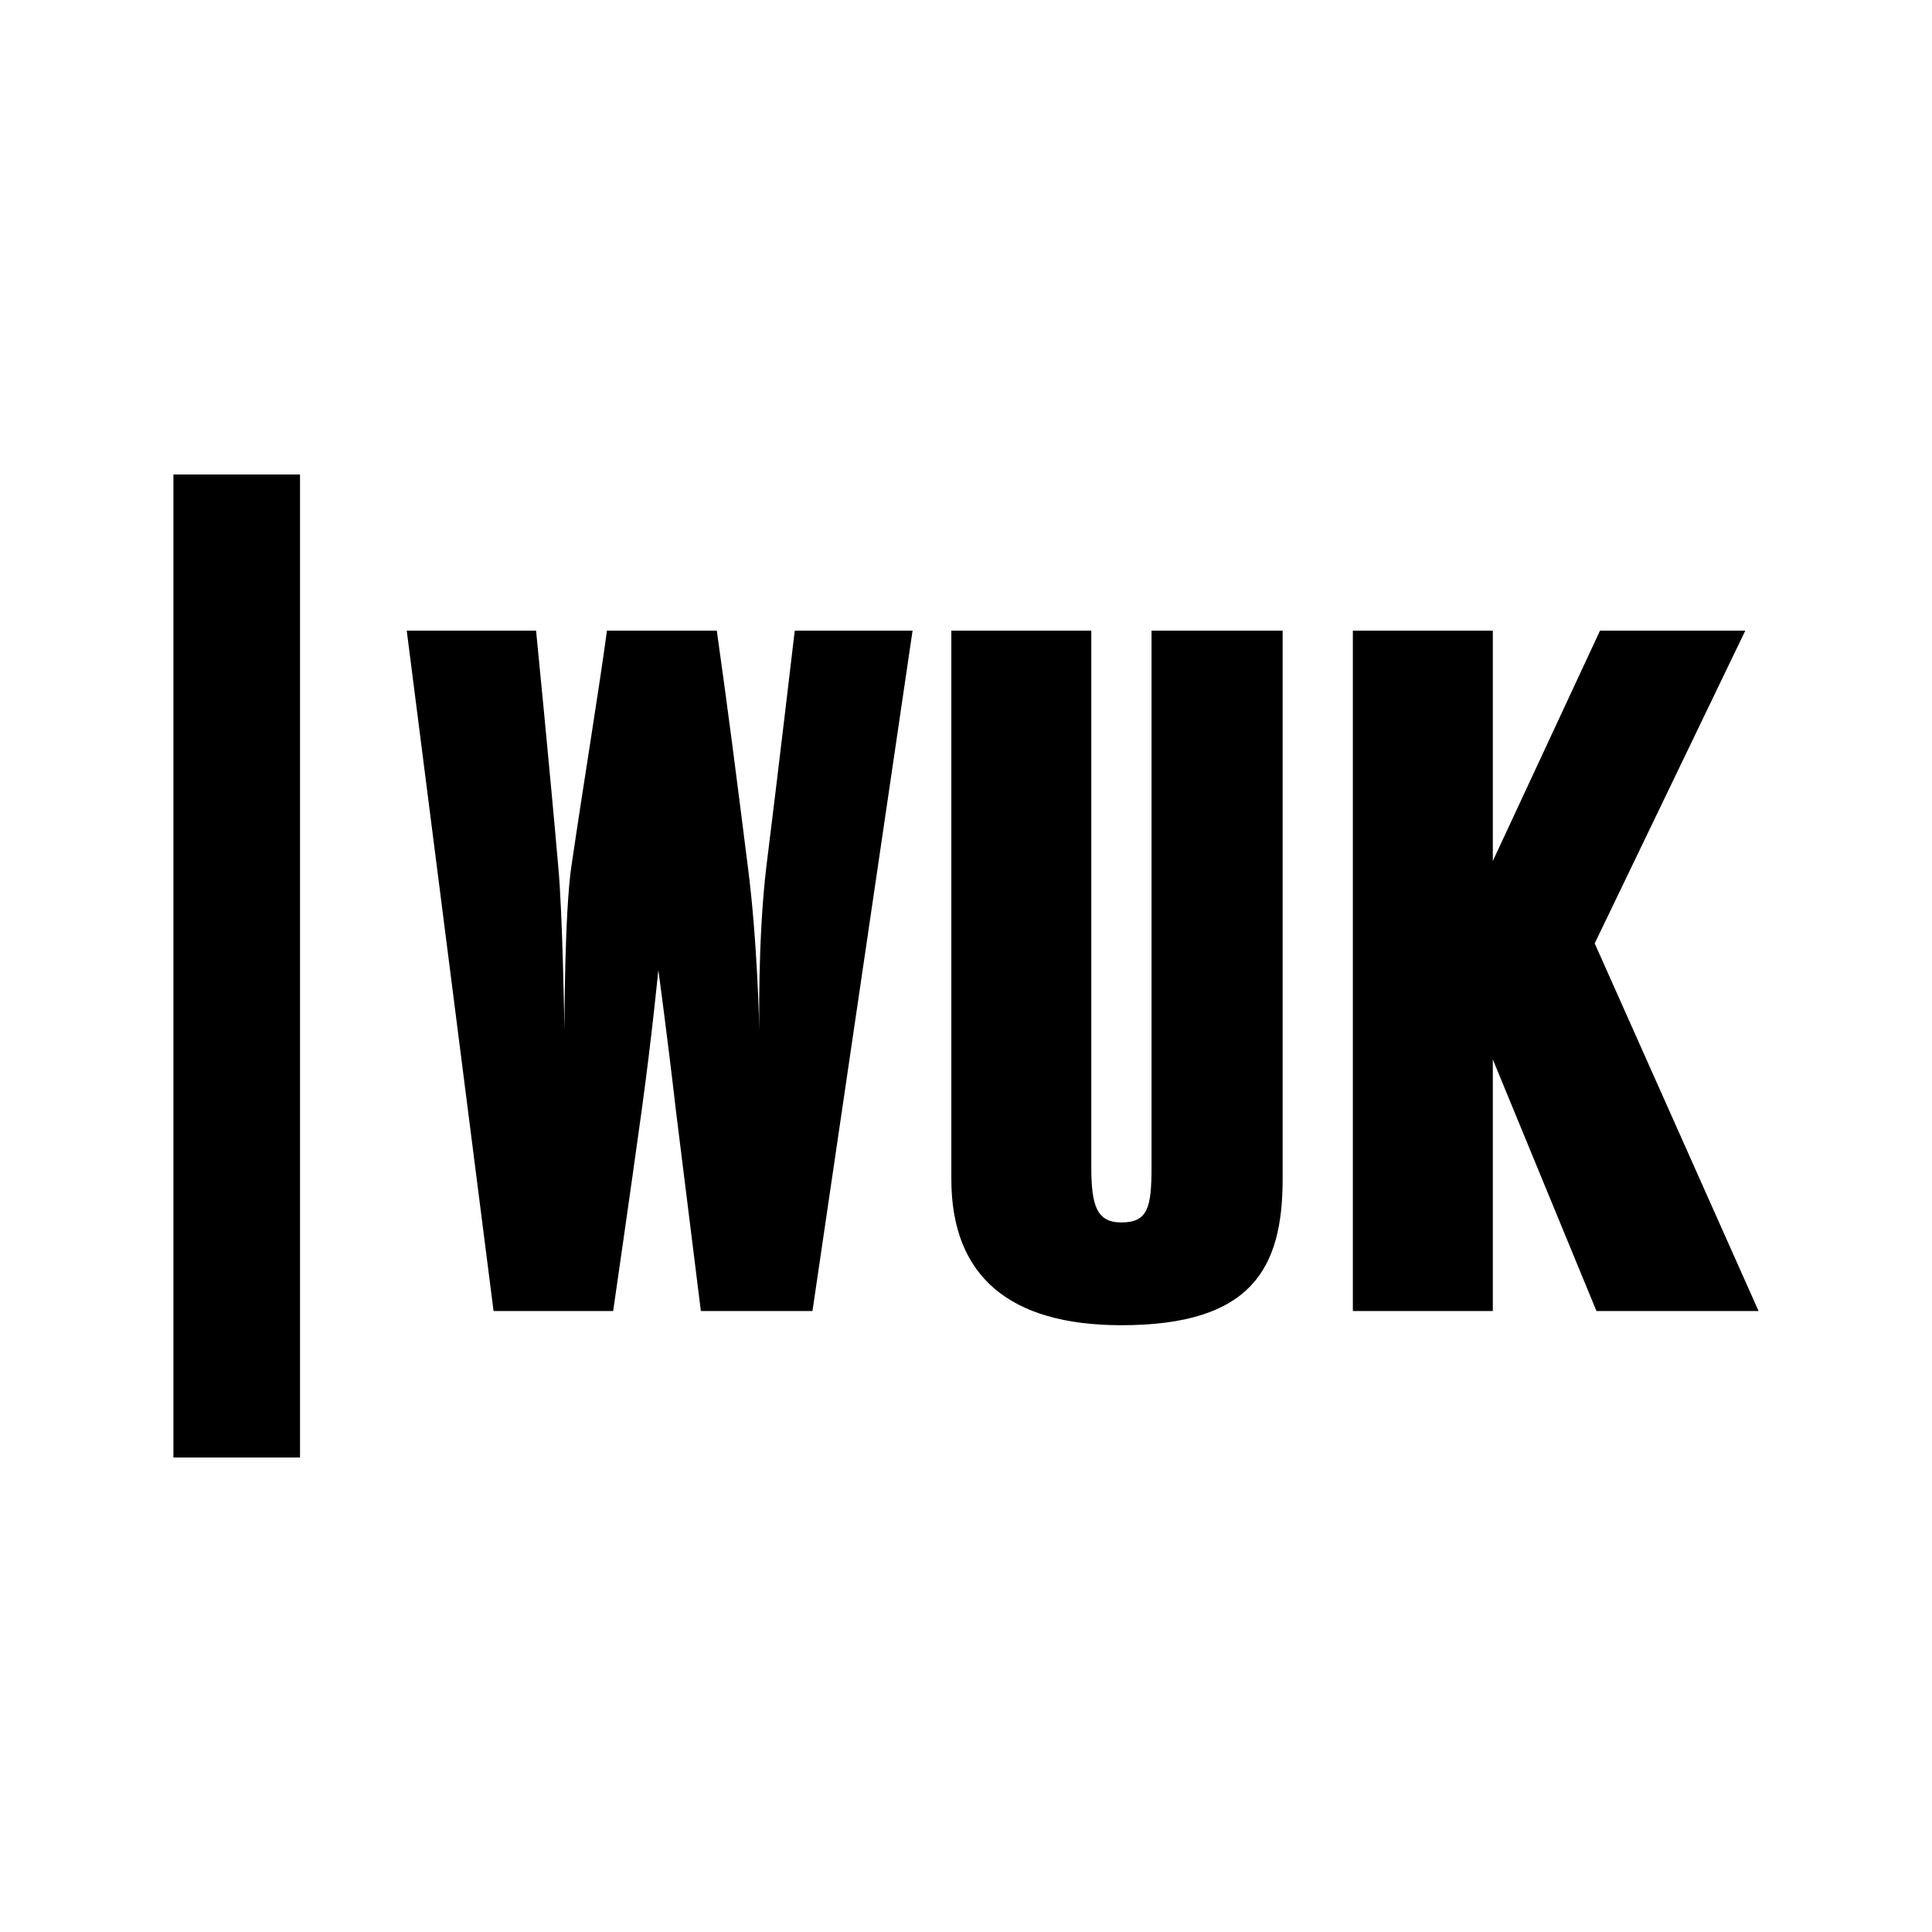
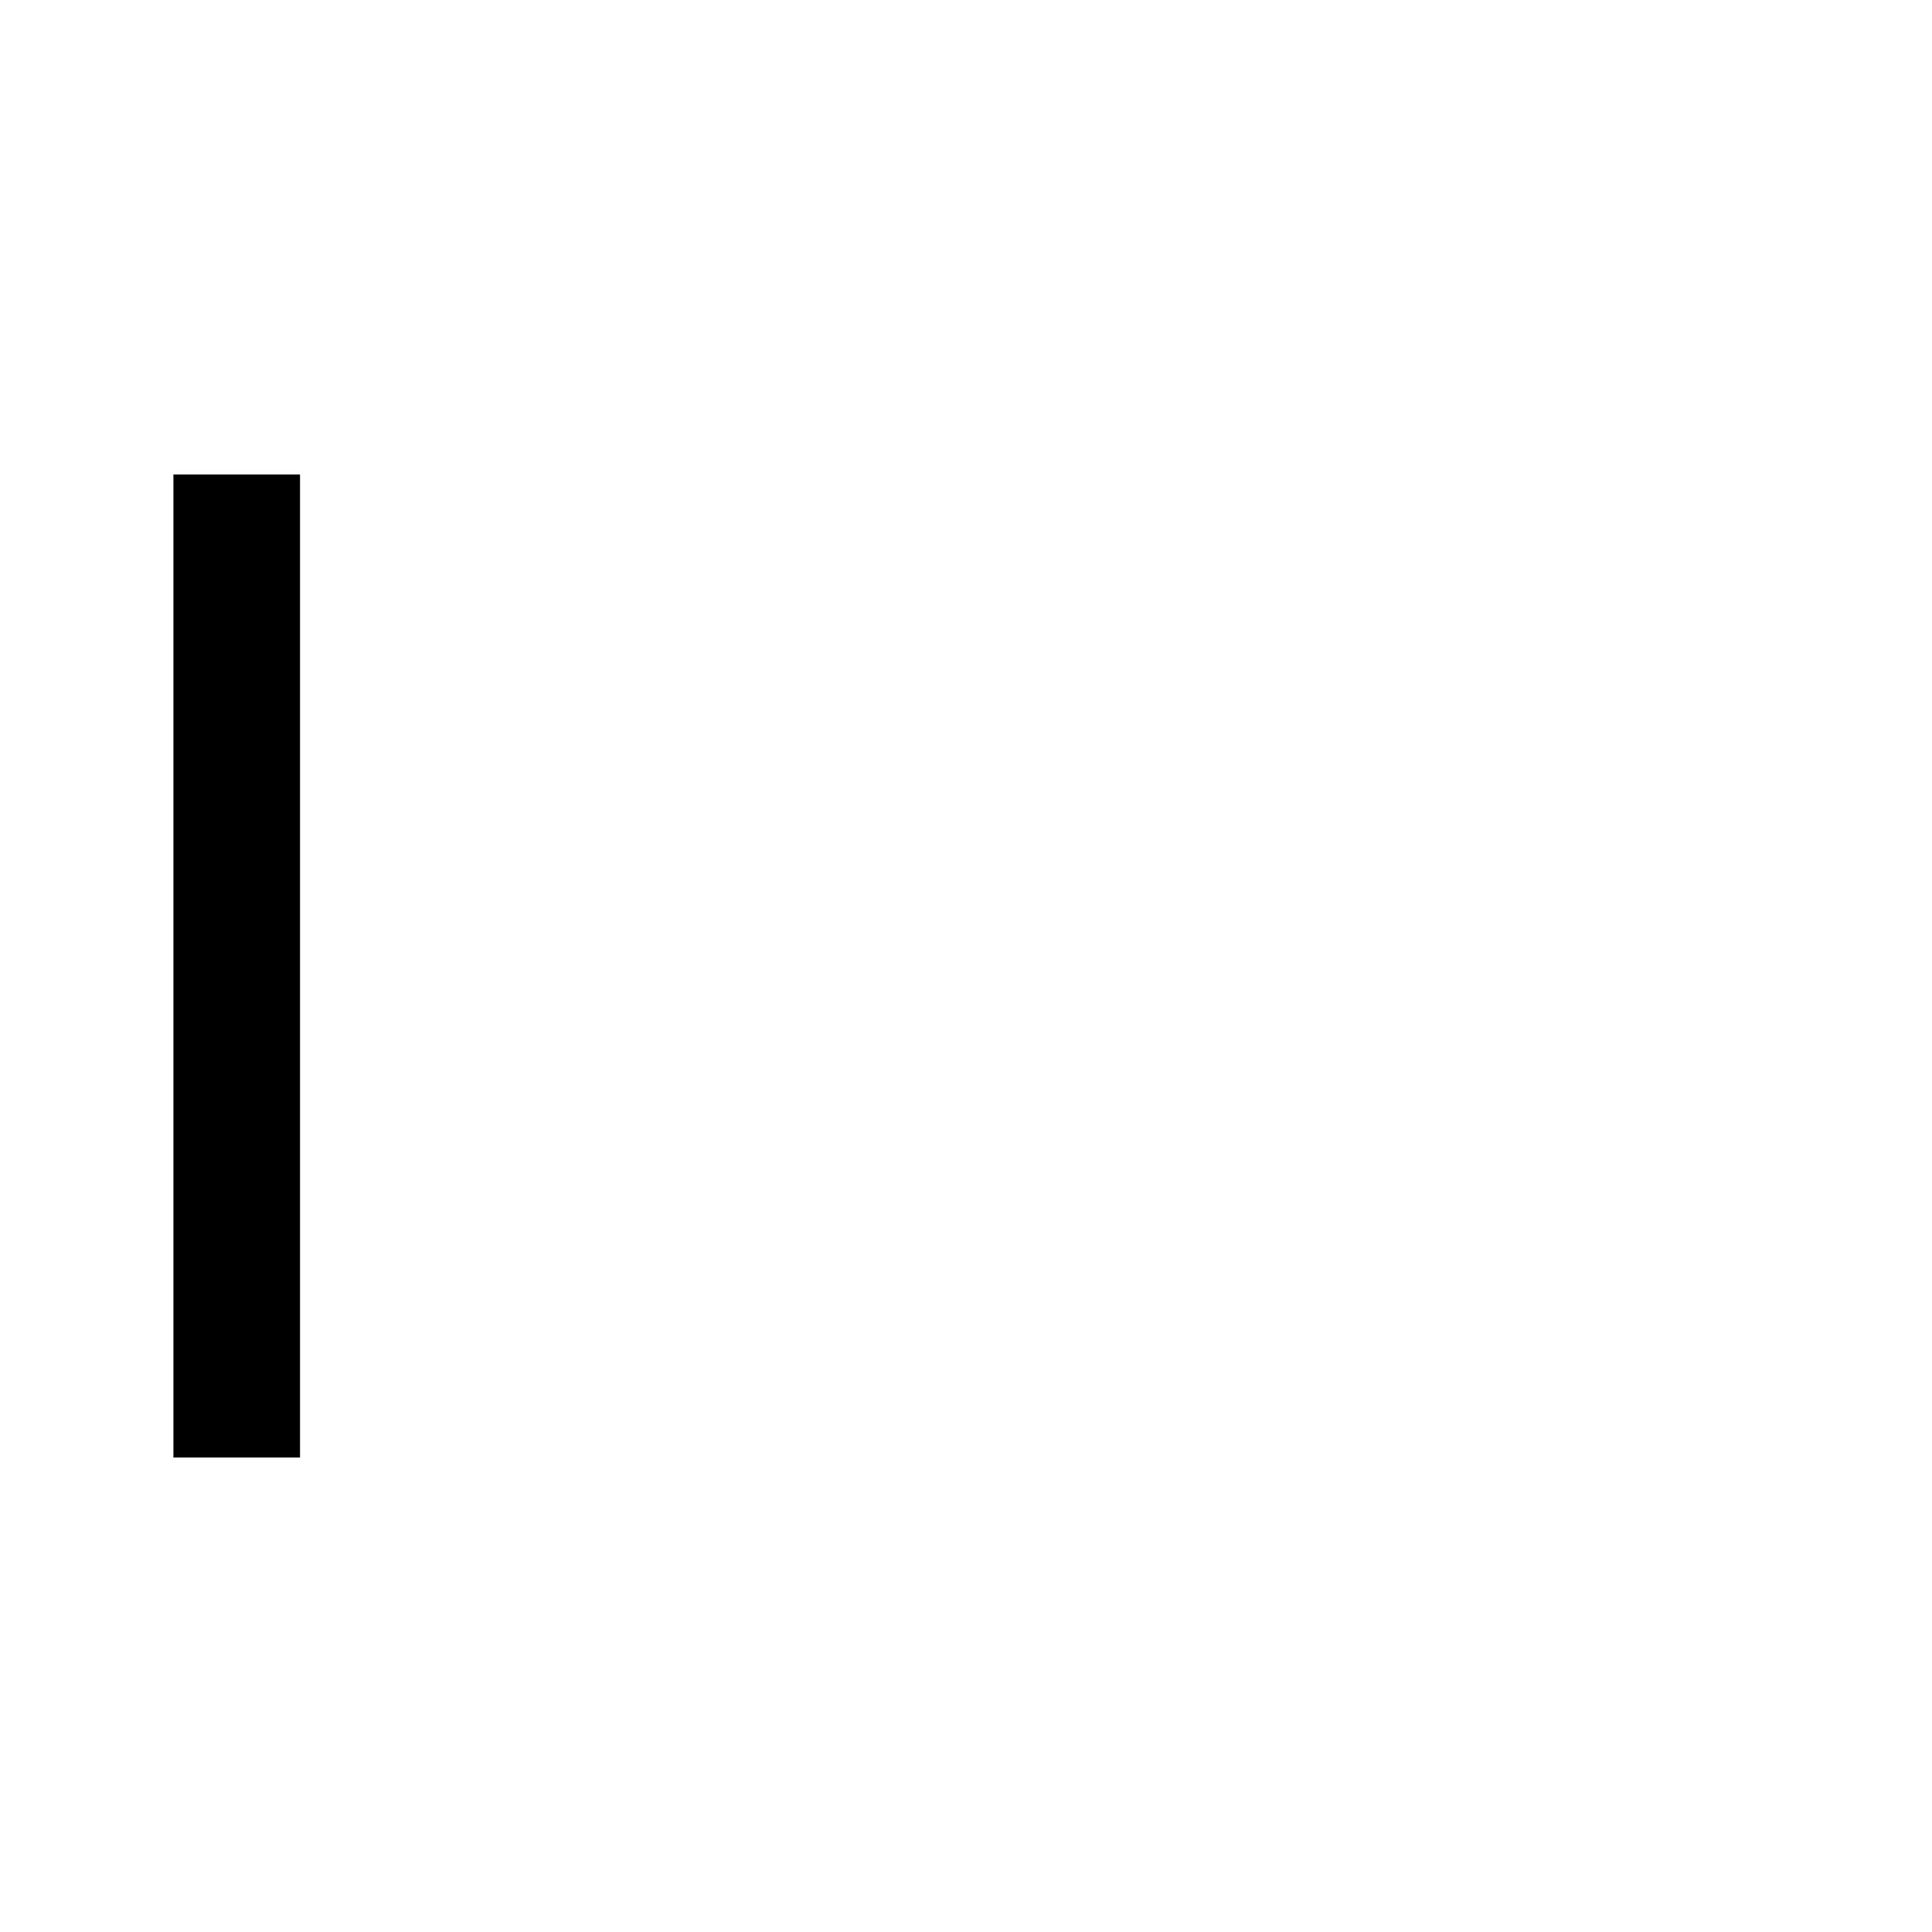
<svg xmlns="http://www.w3.org/2000/svg" width="2500" height="2500" viewBox="0 0 192.756 192.756">
  <path fill-rule="evenodd" clip-rule="evenodd" fill="#fff" fill-opacity="0" d="M0 0h192.756v192.756H0V0z" />
-   <path d="M65.682 96.773s.884 6.451 1.768 14.143c.972 7.777 2.475 19.885 2.475 19.885H81.06l9.987-67.879H79.292s-1.679 14.318-2.828 23.51c-.884 7.336-.707 16.351-.707 16.351s-.177-8.927-1.149-16.351c-1.149-9.104-1.944-15.379-3.093-23.51H60.556c-.797 5.921-2.21 14.407-3.536 23.422-.707 4.596-.707 16.439-.707 16.439s-.177-11.755-.619-16.351c-.796-9.192-2.209-23.51-2.209-23.51H40.581l8.662 67.879h11.932s1.768-12.197 2.828-19.885c1.06-7.691 1.679-14.143 1.679-14.143zM94.915 117.633c0 9.723 5.833 14.584 16.968 14.584 12.992 0 16.086-5.658 16.086-14.584V62.922h-13.08v53.473c0 4.066-.354 5.568-3.006 5.568-2.473 0-3.004-1.68-3.004-5.568V62.922H94.915v54.711zM159.104 94.122l15.023-31.2h-14.494l-10.694 22.98v-22.98h-13.964v67.879h13.964v-25.1l10.34 25.1h16.174l-16.349-36.679z" fill-rule="evenodd" clip-rule="evenodd" />
-   <path d="M29.933 47.341v98.075H17.302V47.341h12.631z" />
+   <path d="M29.933 47.341v98.075H17.302V47.341z" />
</svg>